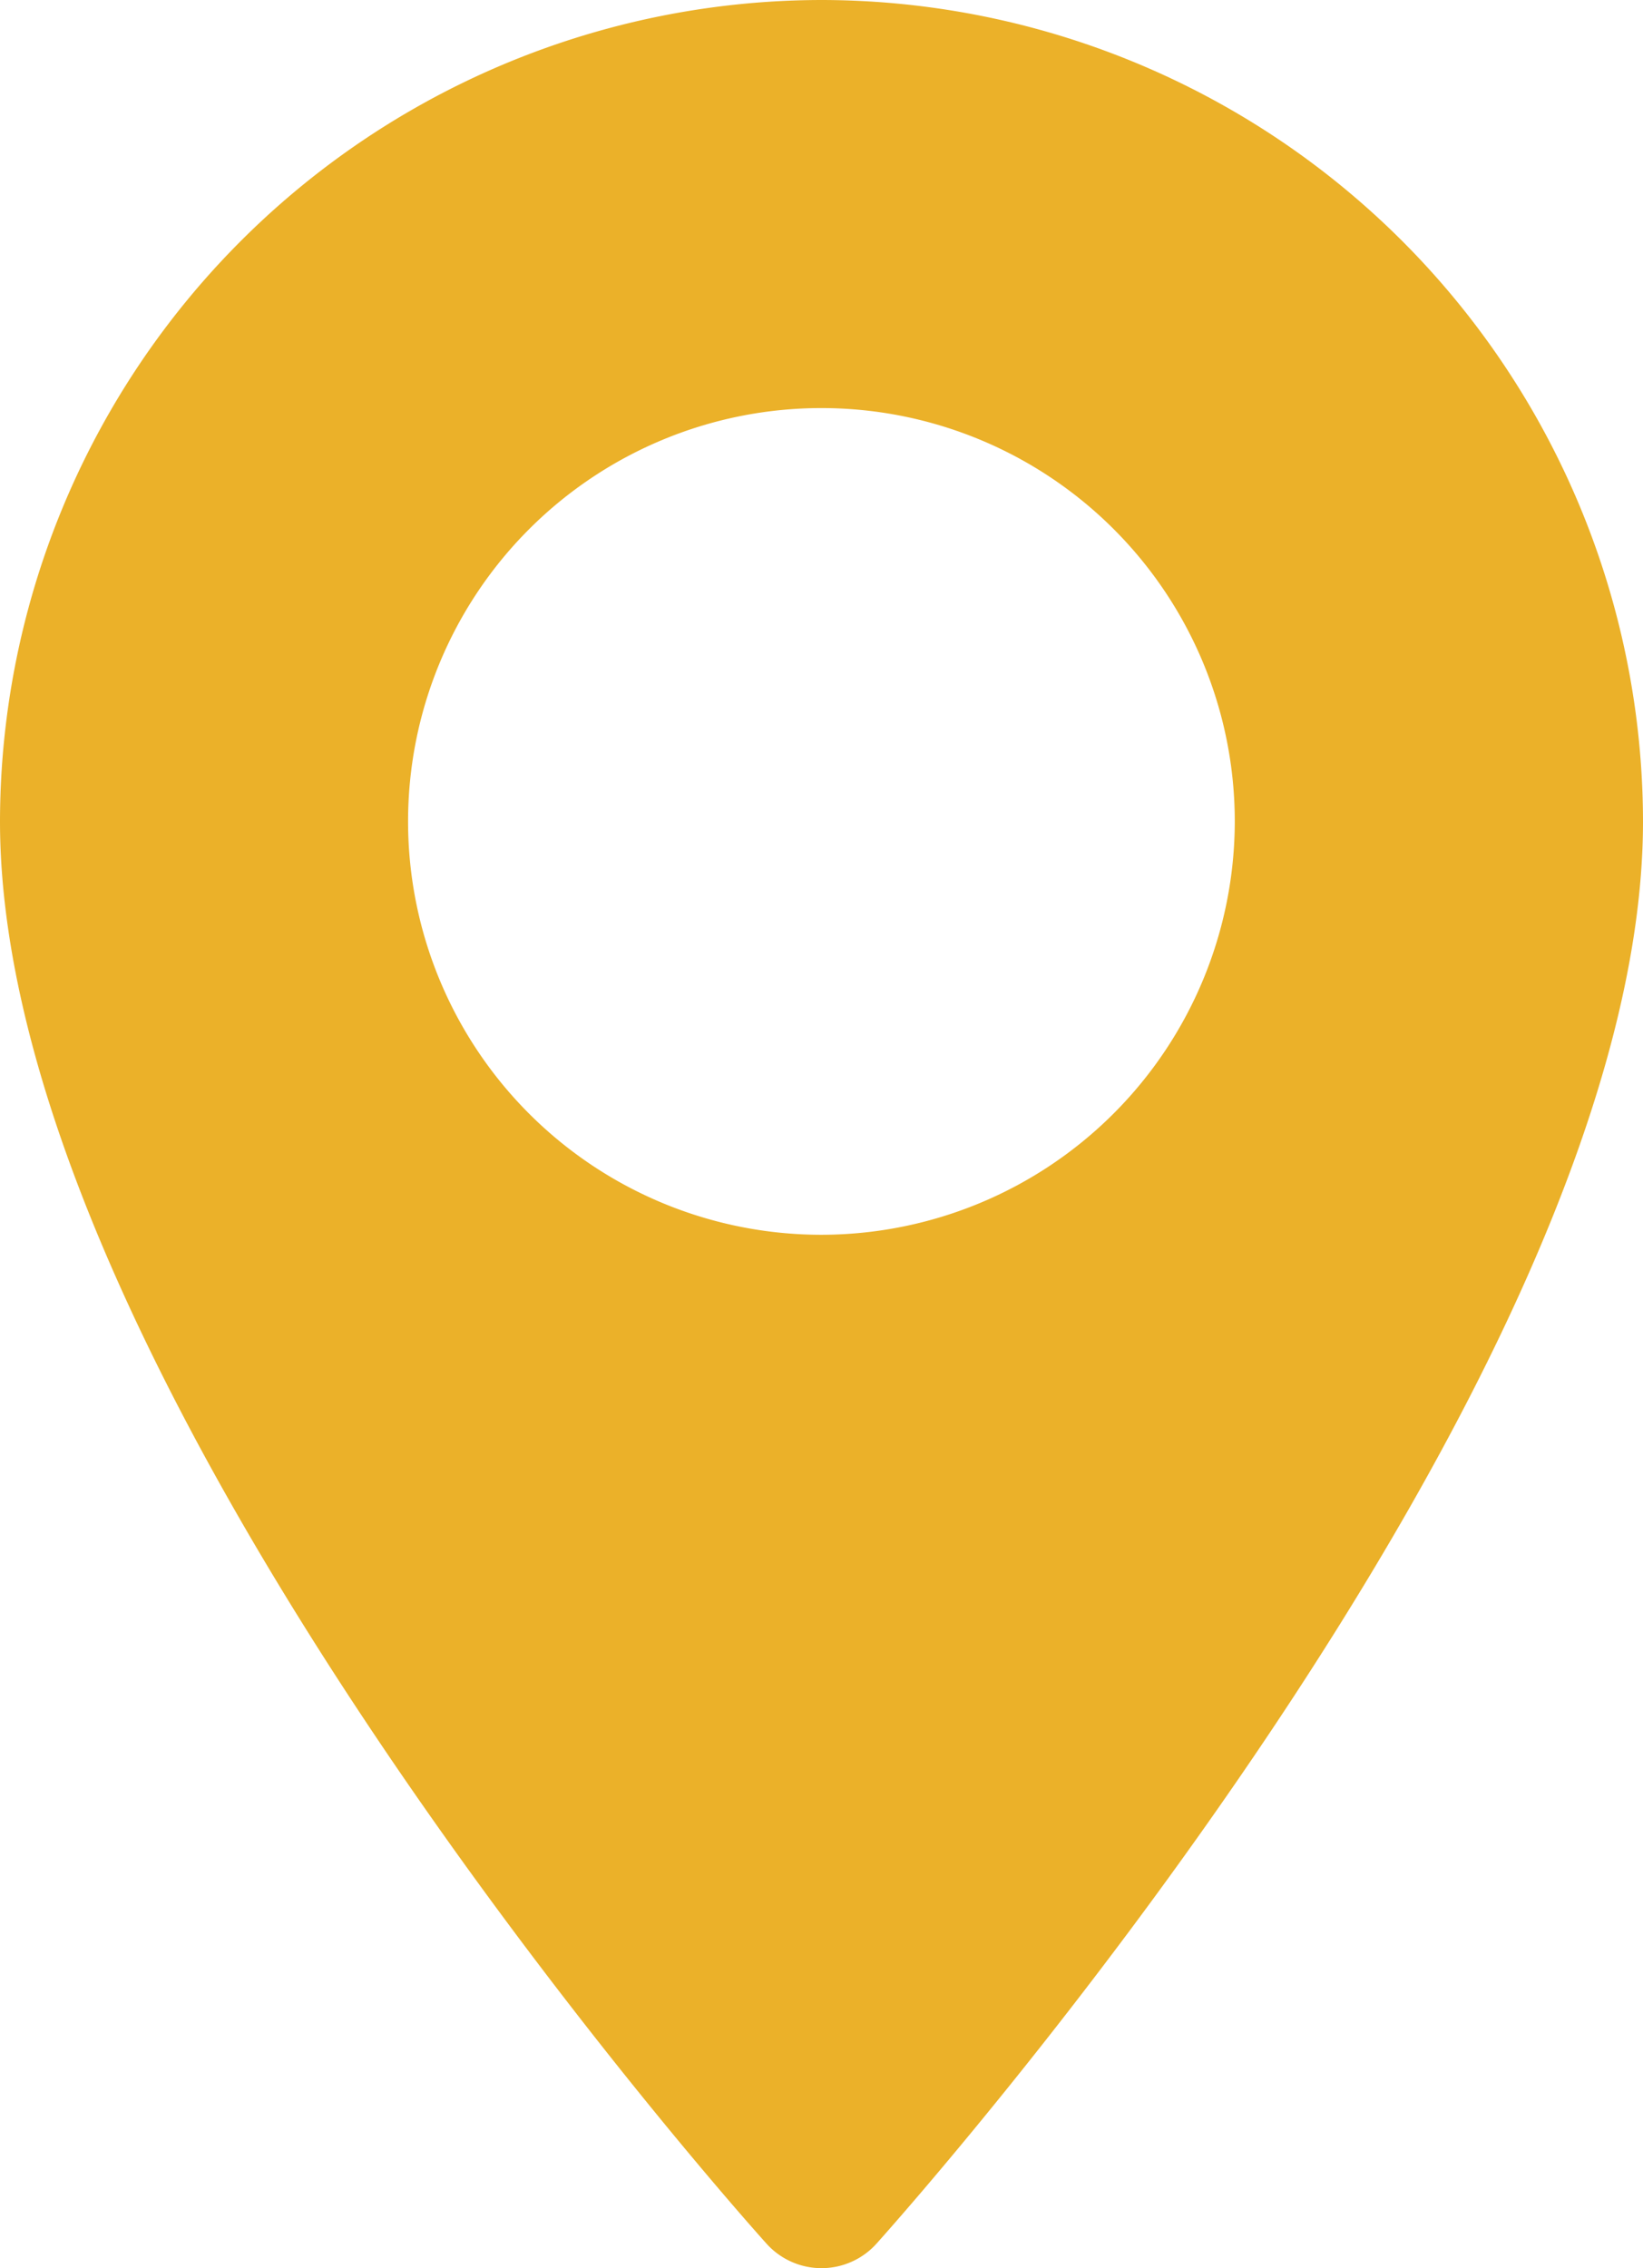
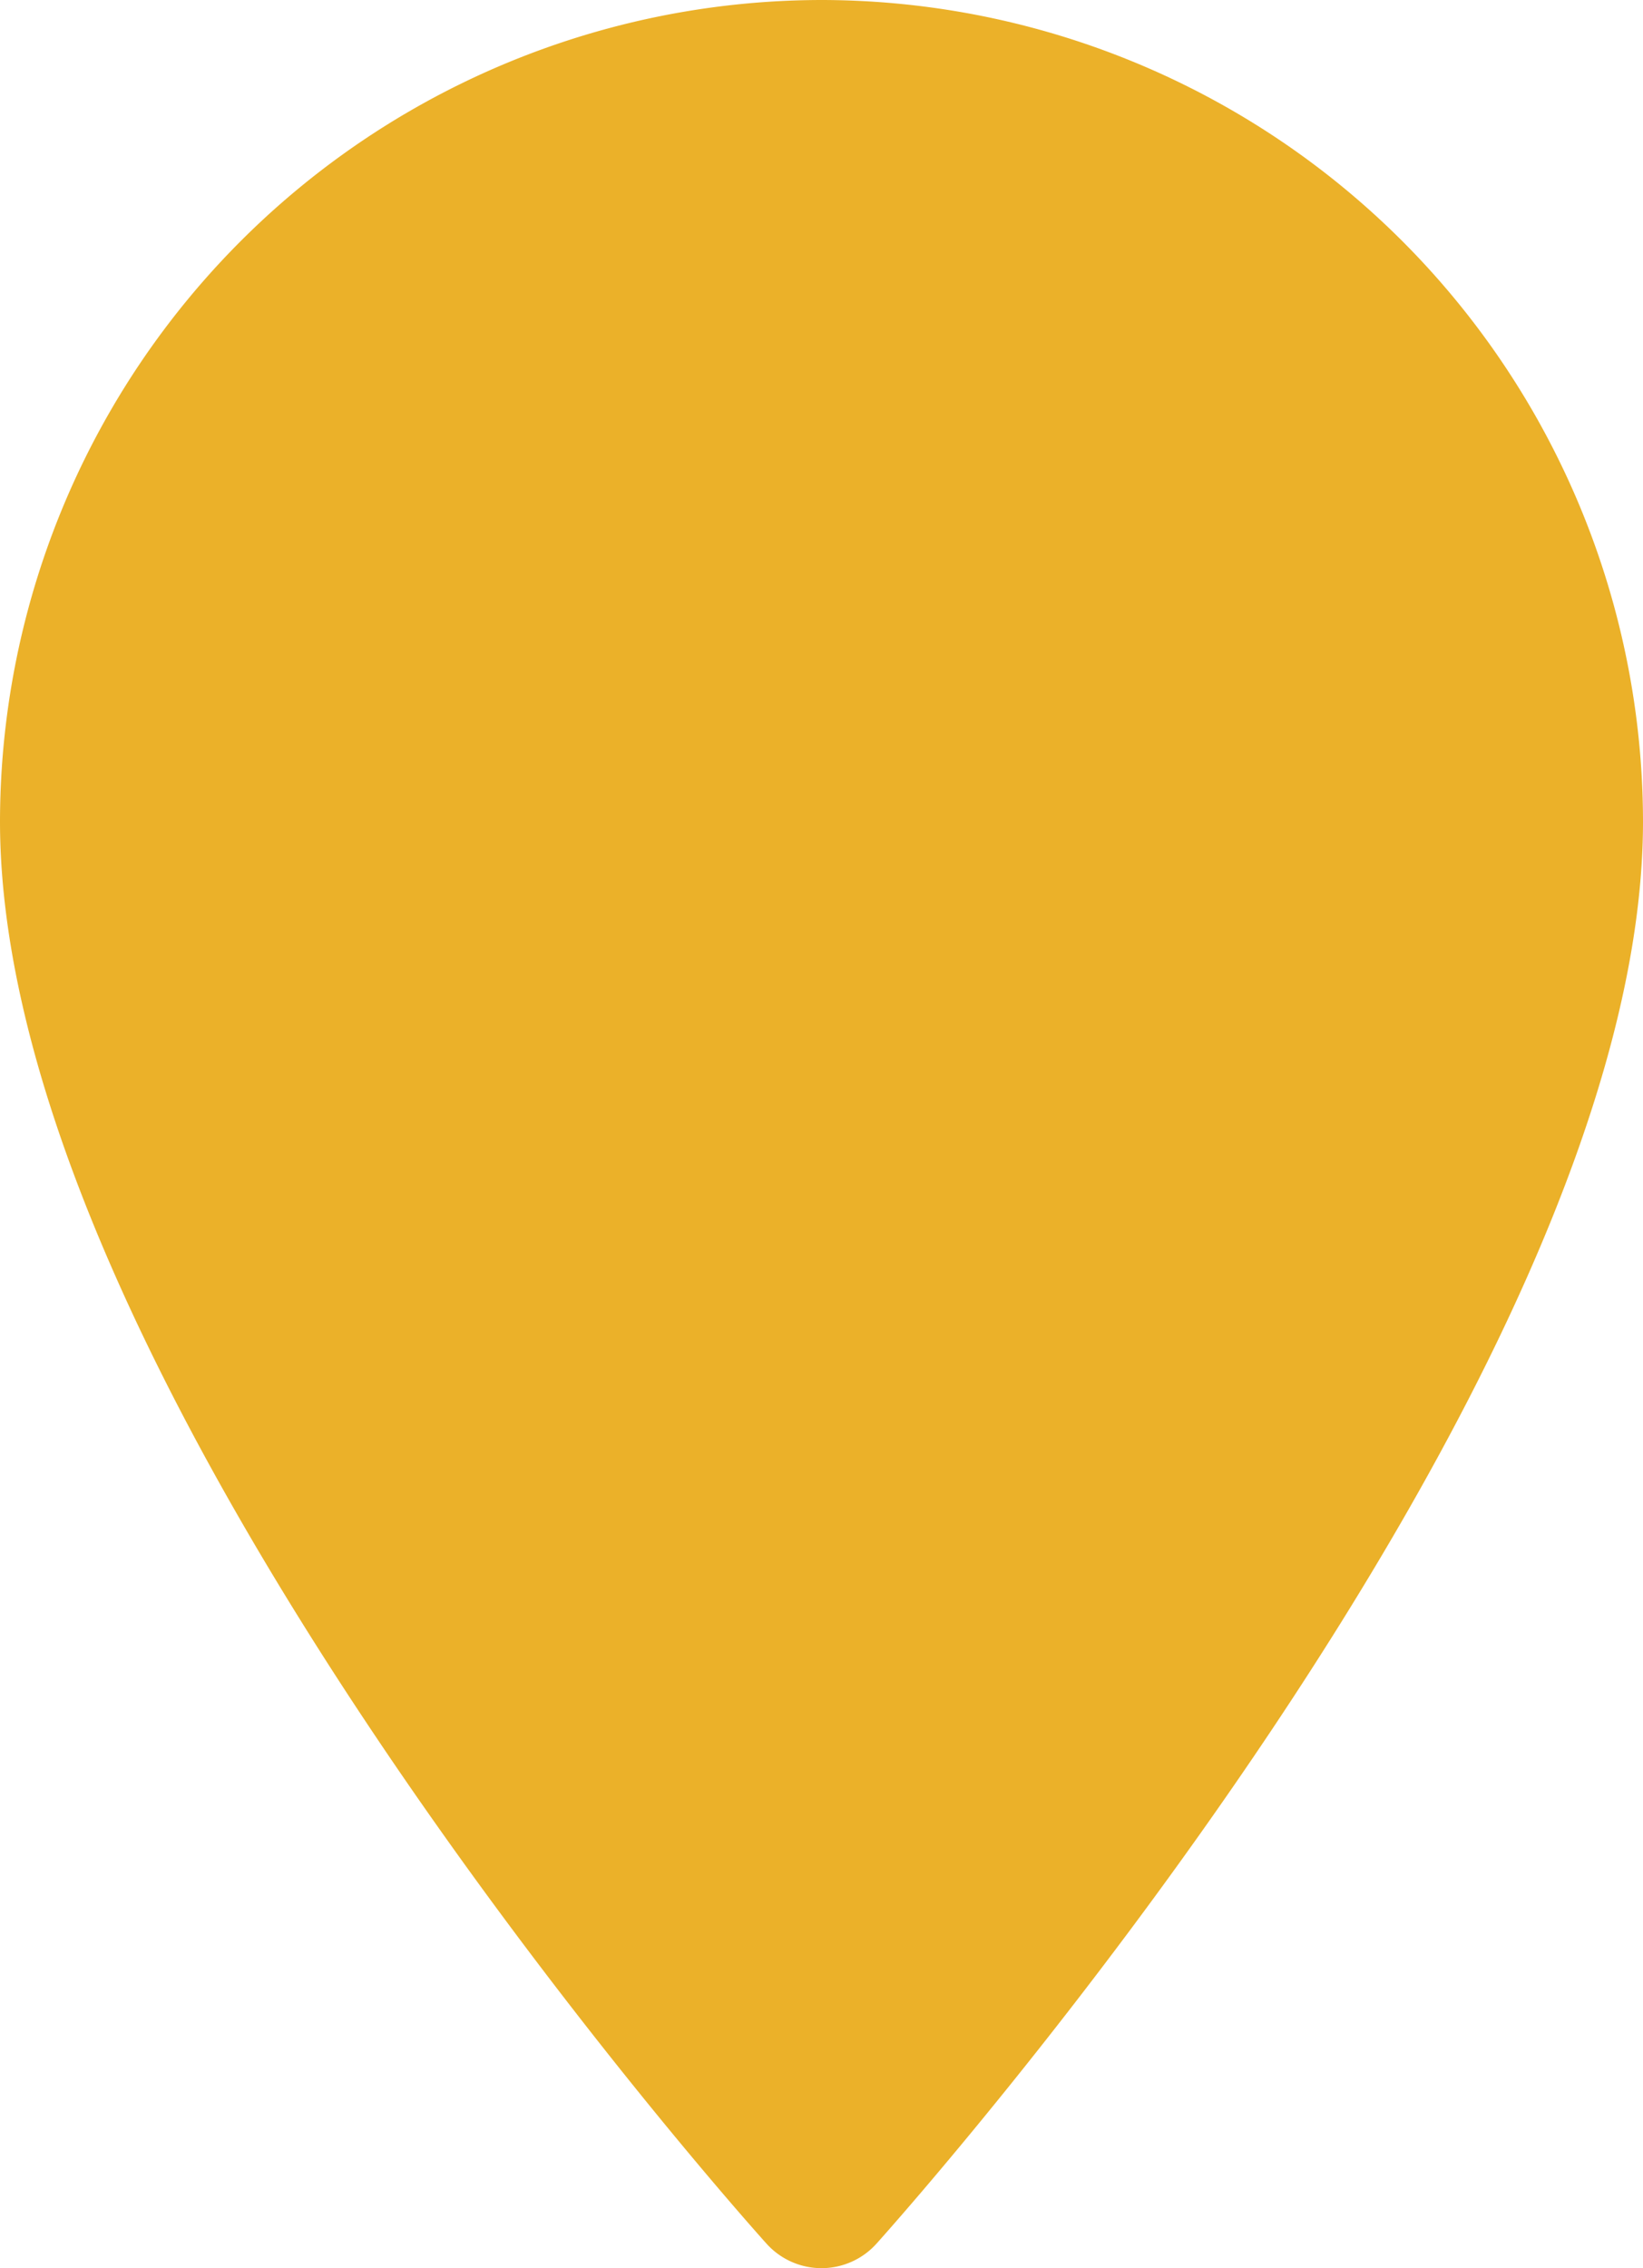
<svg xmlns="http://www.w3.org/2000/svg" width="10.887" height="15.03" viewBox="0 0 10.887 15.03">
  <g id="maps-and-flags" transform="translate(-70.573)">
    <g id="Group_53" data-name="Group 53" transform="translate(70.573)">
-       <path id="Path_20" data-name="Path 20" d="M76.016,0a5.45,5.45,0,0,0-5.443,5.443c0,3.725,4.871,9.193,5.079,9.424a.49.49,0,0,0,.729,0c.207-.231,5.079-5.7,5.079-9.424A5.45,5.45,0,0,0,76.016,0Zm0,8.182a2.739,2.739,0,1,1,2.739-2.739A2.742,2.742,0,0,1,76.016,8.182Z" transform="translate(-70.573)" fill="#ebb129" />
+       <path id="Path_20" data-name="Path 20" d="M76.016,0a5.45,5.45,0,0,0-5.443,5.443c0,3.725,4.871,9.193,5.079,9.424a.49.49,0,0,0,.729,0c.207-.231,5.079-5.7,5.079-9.424A5.45,5.45,0,0,0,76.016,0Zm0,8.182A2.742,2.742,0,0,1,76.016,8.182Z" transform="translate(-70.573)" fill="#ebb129" />
    </g>
  </g>
</svg>